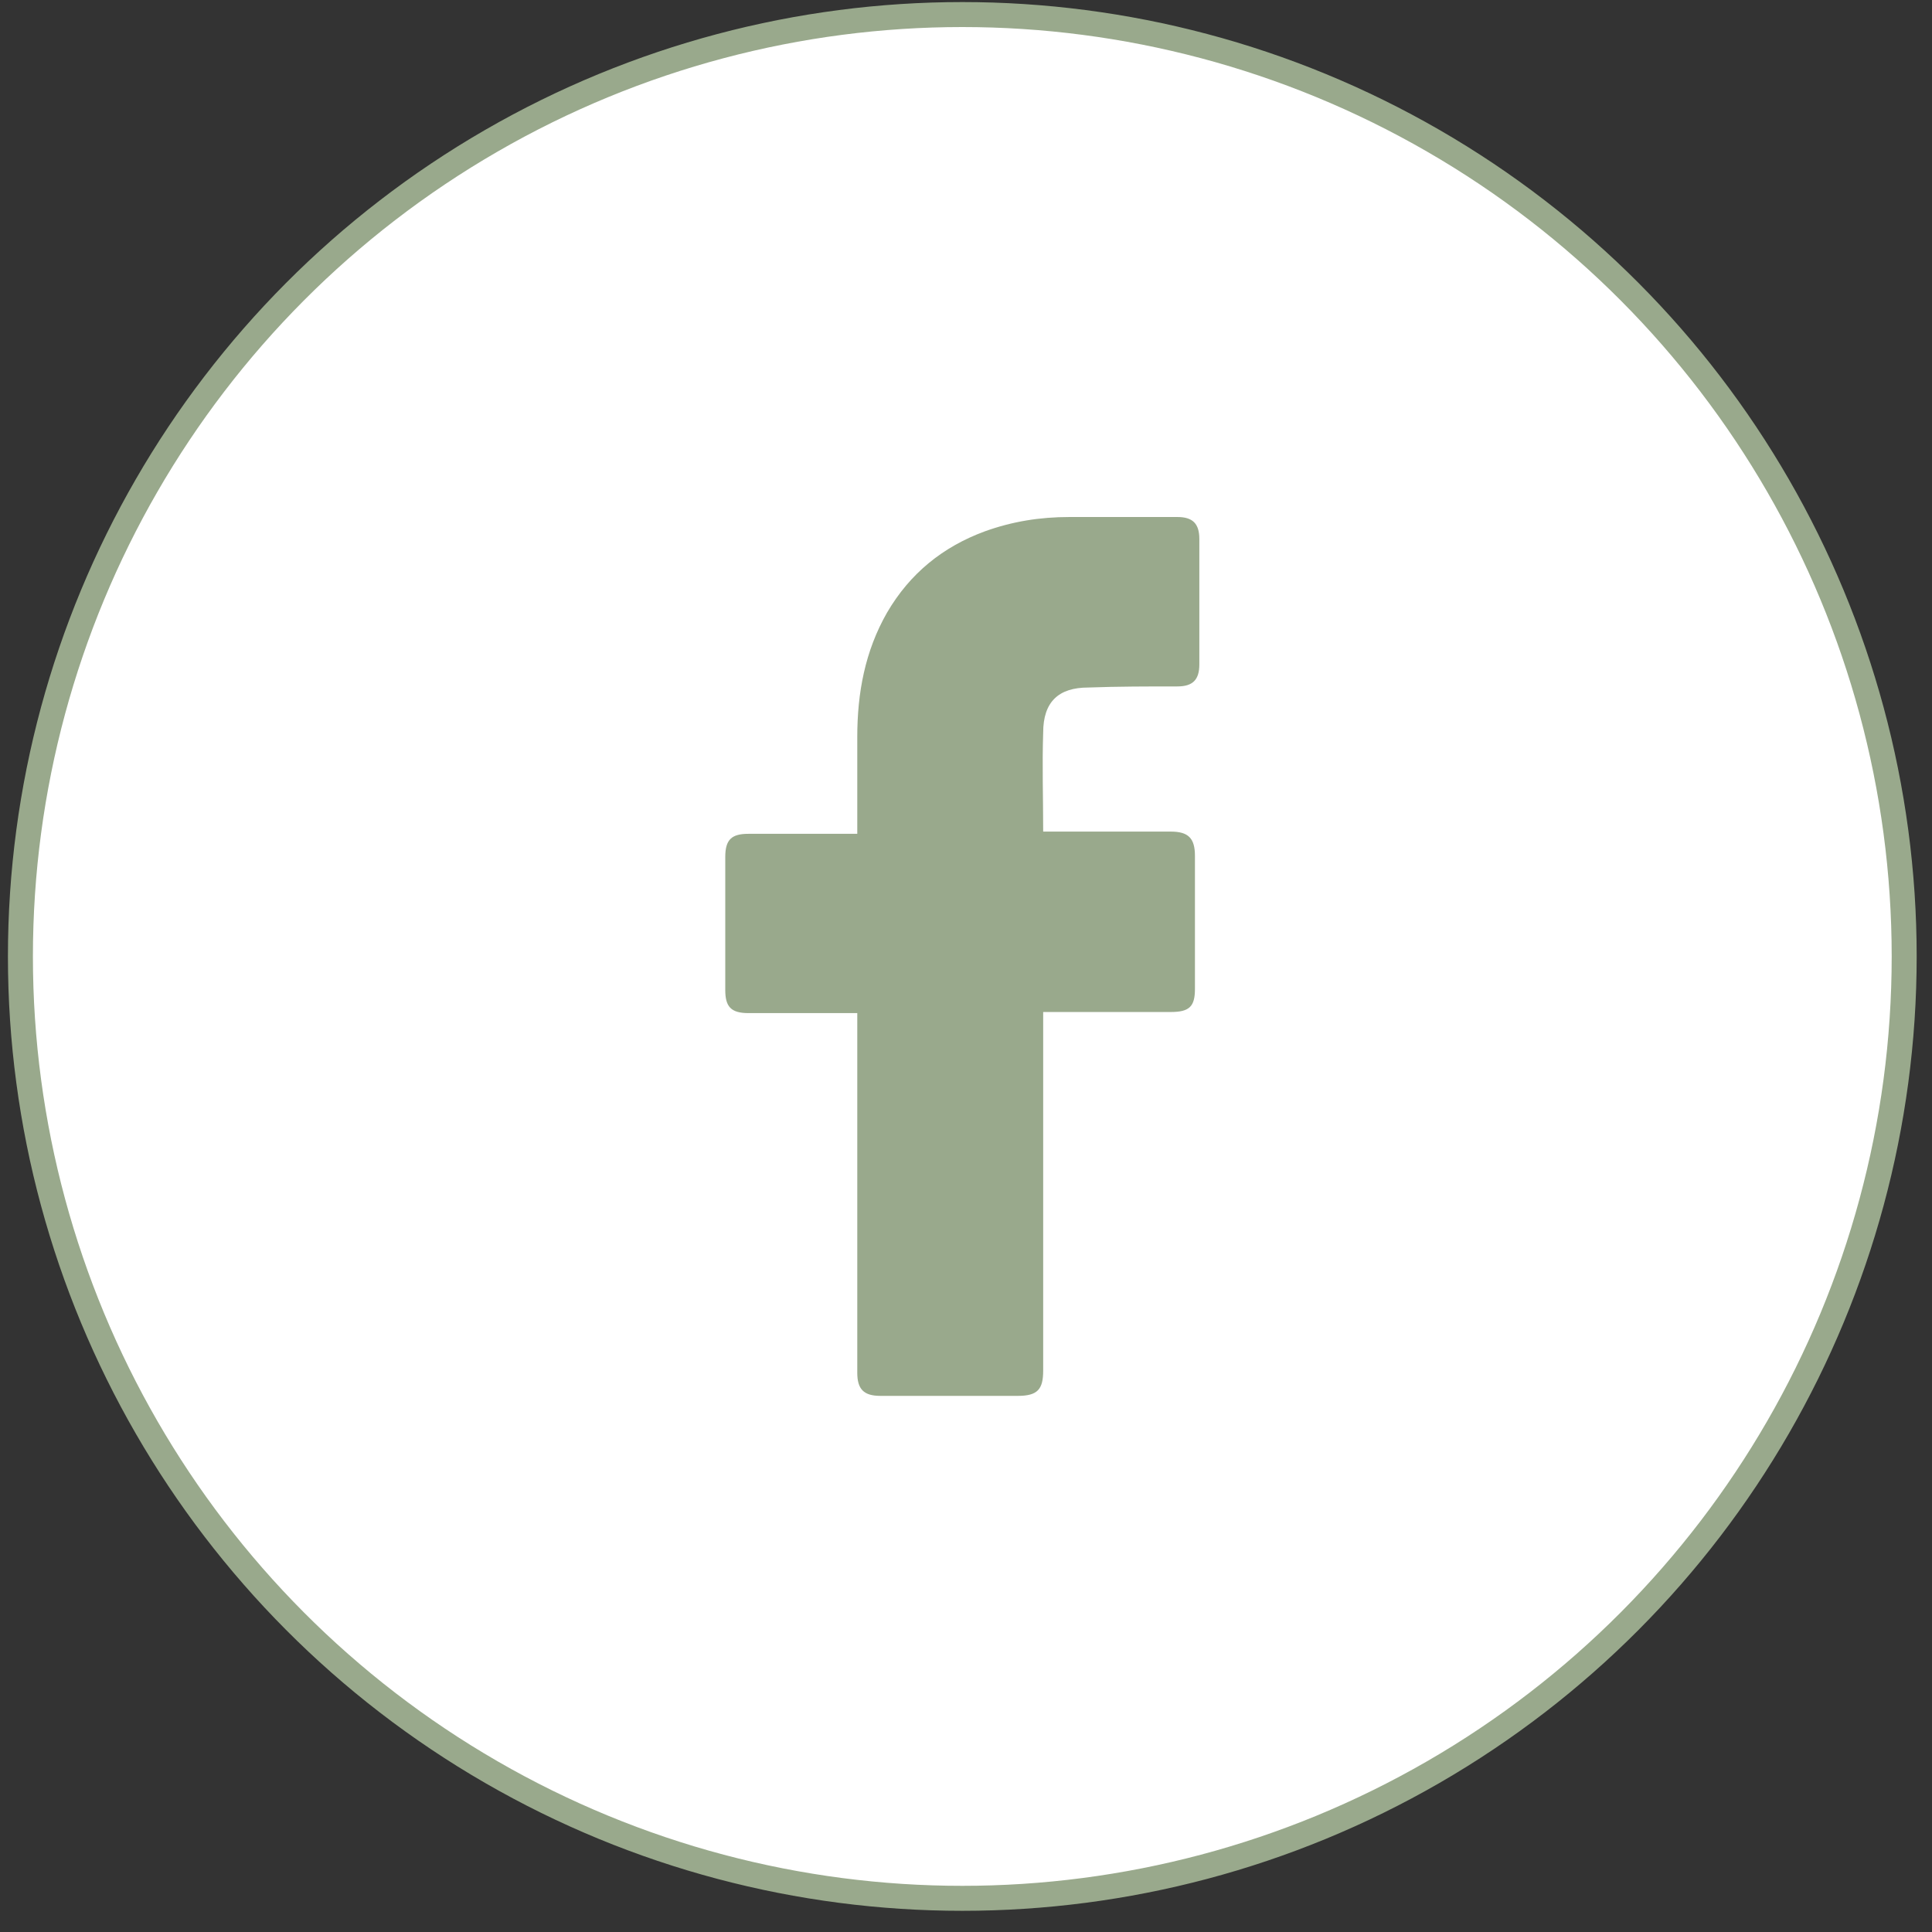
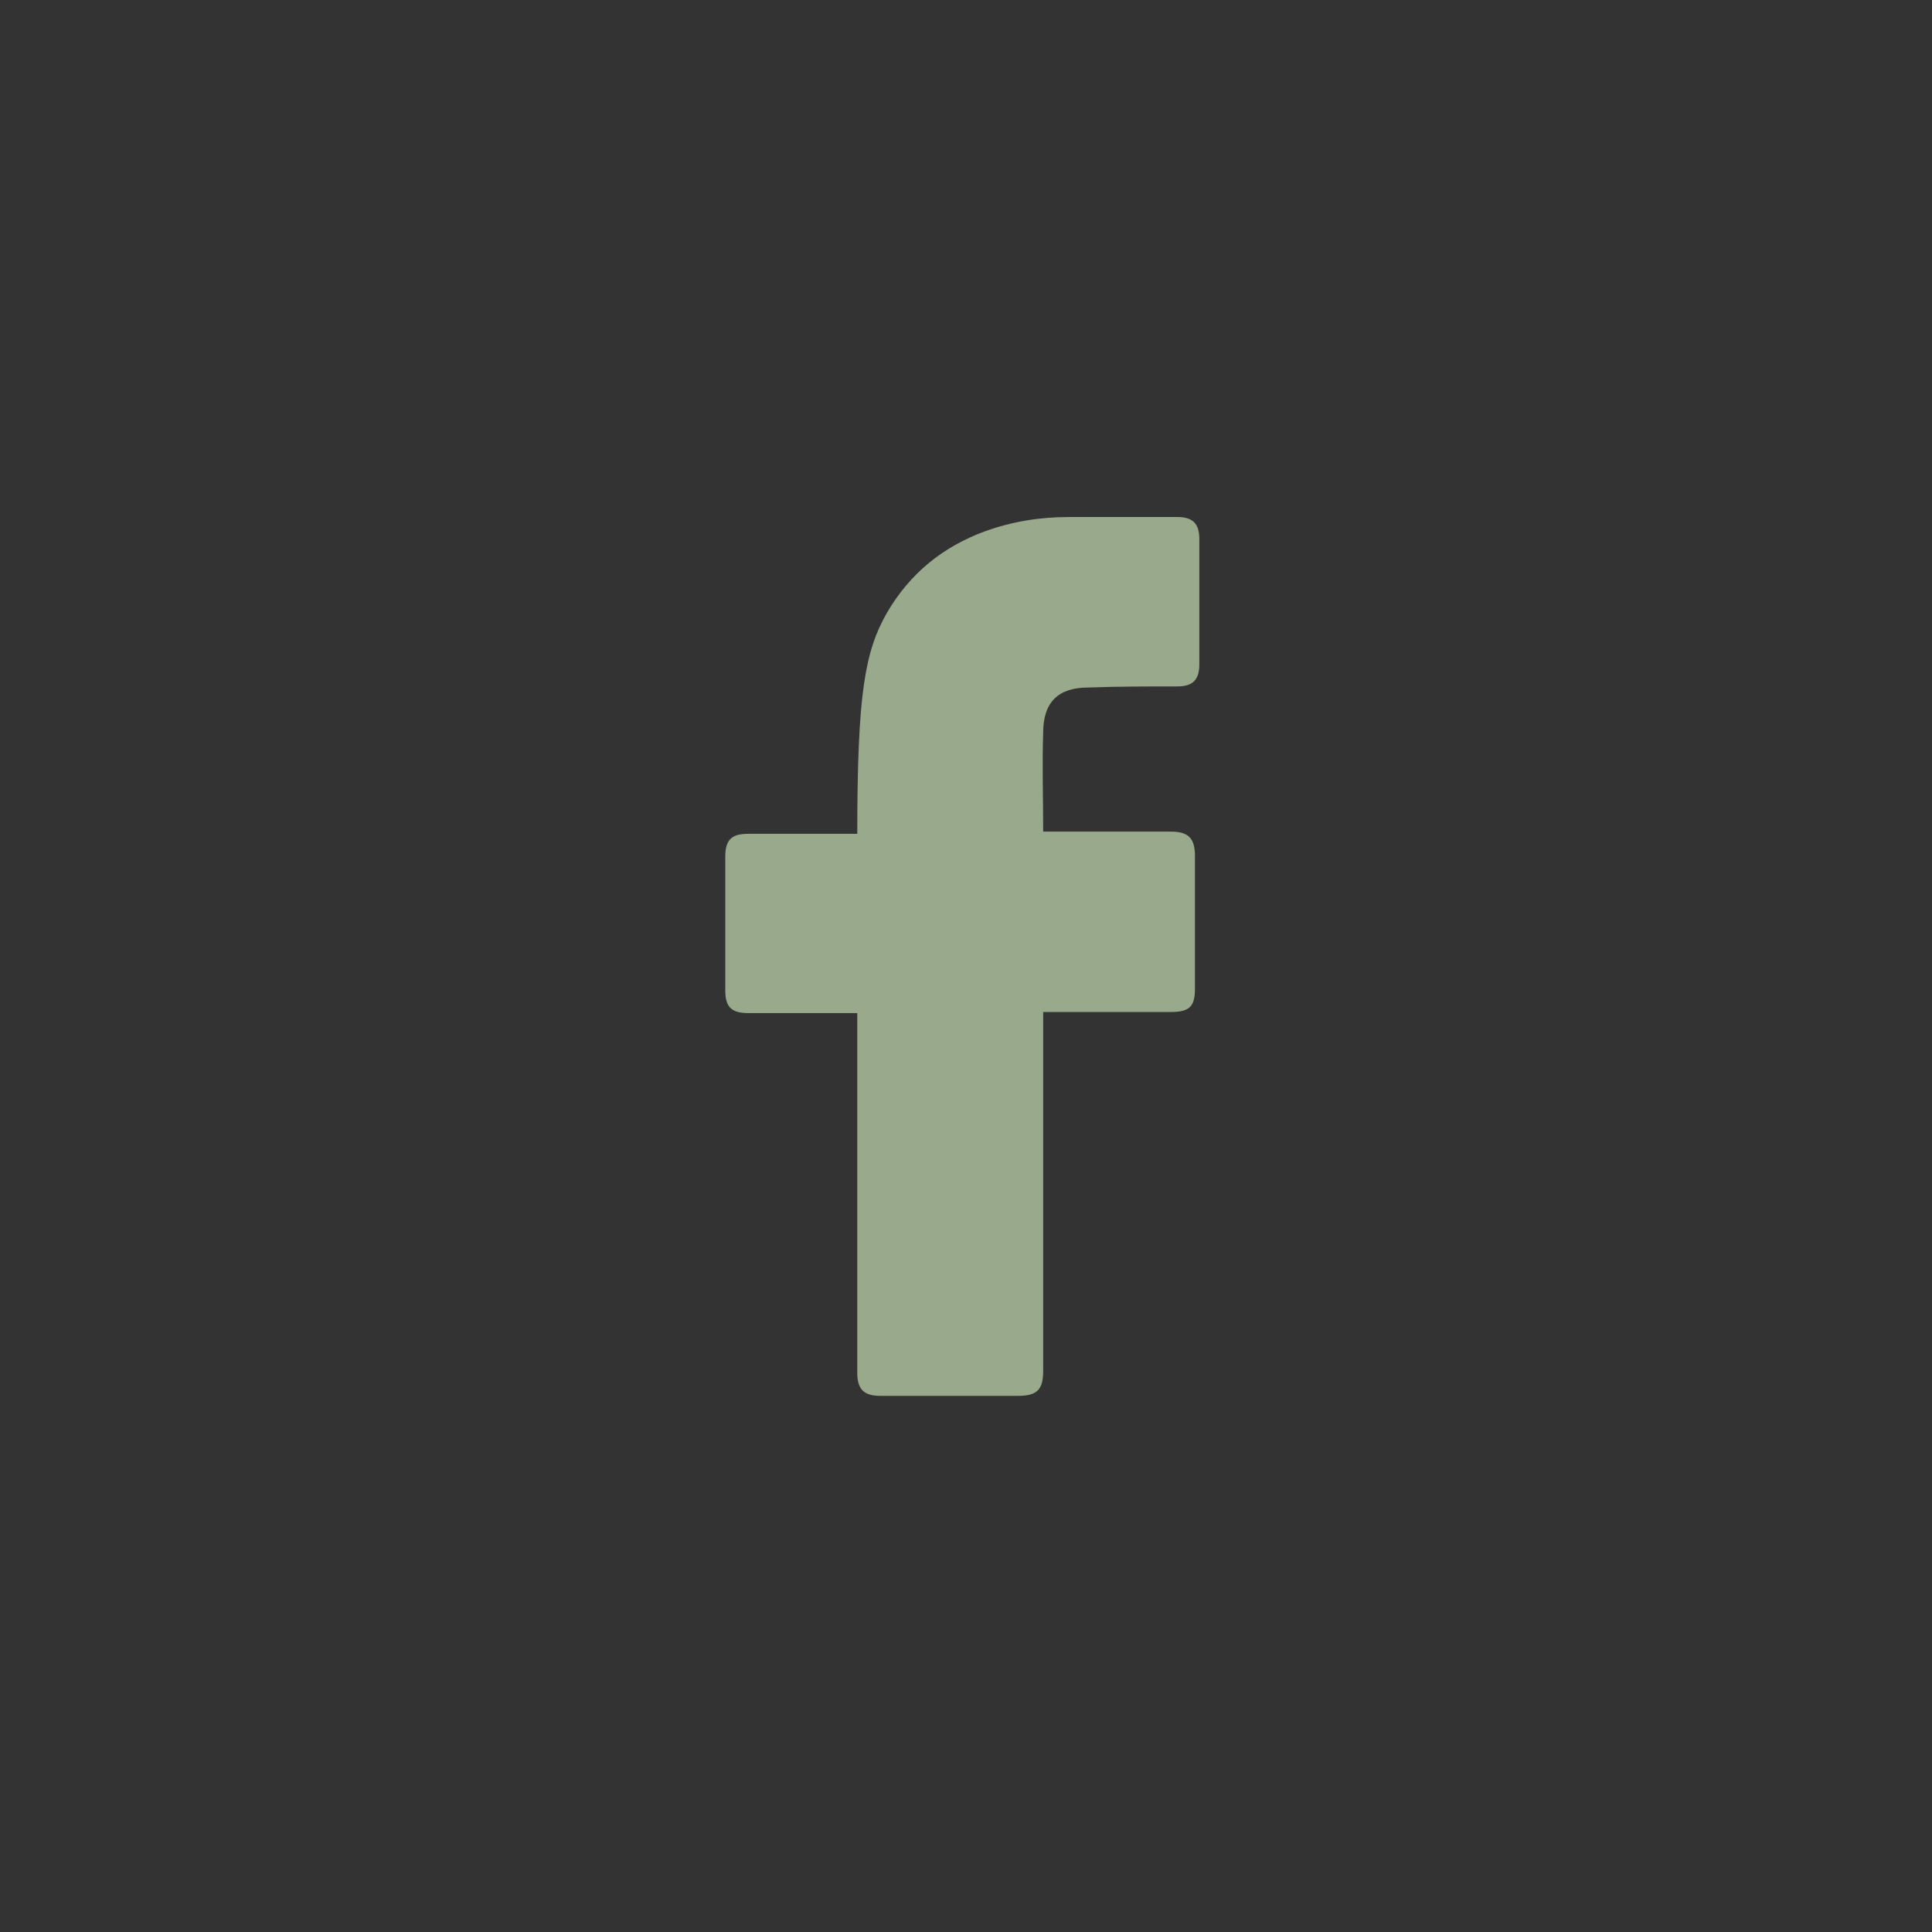
<svg xmlns="http://www.w3.org/2000/svg" width="58" height="58" viewBox="0 0 58 58" fill="none">
  <rect x="0" y="0" width="58" height="58" fill="#333333" stroke="none" />
-   <circle cx="28.889" cy="28.713" r="28.276" fill="white" stroke="#99A98C" stroke-width="0.75" />
-   <path d="M25.736 30.414C25.637 30.414 23.457 30.414 22.467 30.414C21.939 30.414 21.773 30.216 21.773 29.721C21.773 28.4 21.773 27.046 21.773 25.725C21.773 25.197 21.972 25.032 22.467 25.032H25.736C25.736 24.933 25.736 23.017 25.736 22.126C25.736 20.805 25.967 19.55 26.628 18.394C27.321 17.206 28.312 16.413 29.566 15.951C30.392 15.654 31.217 15.521 32.109 15.521H35.345C35.807 15.521 36.005 15.72 36.005 16.182V19.946C36.005 20.409 35.807 20.607 35.345 20.607C34.453 20.607 33.562 20.607 32.67 20.64C31.779 20.64 31.317 21.069 31.317 21.994C31.284 22.984 31.317 23.942 31.317 24.965H35.147C35.675 24.965 35.873 25.164 35.873 25.692V29.688C35.873 30.216 35.708 30.381 35.147 30.381C33.958 30.381 31.416 30.381 31.317 30.381V41.146C31.317 41.707 31.151 41.905 30.557 41.905C29.17 41.905 27.816 41.905 26.429 41.905C25.934 41.905 25.736 41.707 25.736 41.212C25.736 37.745 25.736 30.513 25.736 30.414Z" fill="#99A98C" />
+   <path d="M25.736 30.414C25.637 30.414 23.457 30.414 22.467 30.414C21.939 30.414 21.773 30.216 21.773 29.721C21.773 28.4 21.773 27.046 21.773 25.725C21.773 25.197 21.972 25.032 22.467 25.032H25.736C25.736 20.805 25.967 19.55 26.628 18.394C27.321 17.206 28.312 16.413 29.566 15.951C30.392 15.654 31.217 15.521 32.109 15.521H35.345C35.807 15.521 36.005 15.72 36.005 16.182V19.946C36.005 20.409 35.807 20.607 35.345 20.607C34.453 20.607 33.562 20.607 32.67 20.64C31.779 20.64 31.317 21.069 31.317 21.994C31.284 22.984 31.317 23.942 31.317 24.965H35.147C35.675 24.965 35.873 25.164 35.873 25.692V29.688C35.873 30.216 35.708 30.381 35.147 30.381C33.958 30.381 31.416 30.381 31.317 30.381V41.146C31.317 41.707 31.151 41.905 30.557 41.905C29.17 41.905 27.816 41.905 26.429 41.905C25.934 41.905 25.736 41.707 25.736 41.212C25.736 37.745 25.736 30.513 25.736 30.414Z" fill="#99A98C" />
</svg>